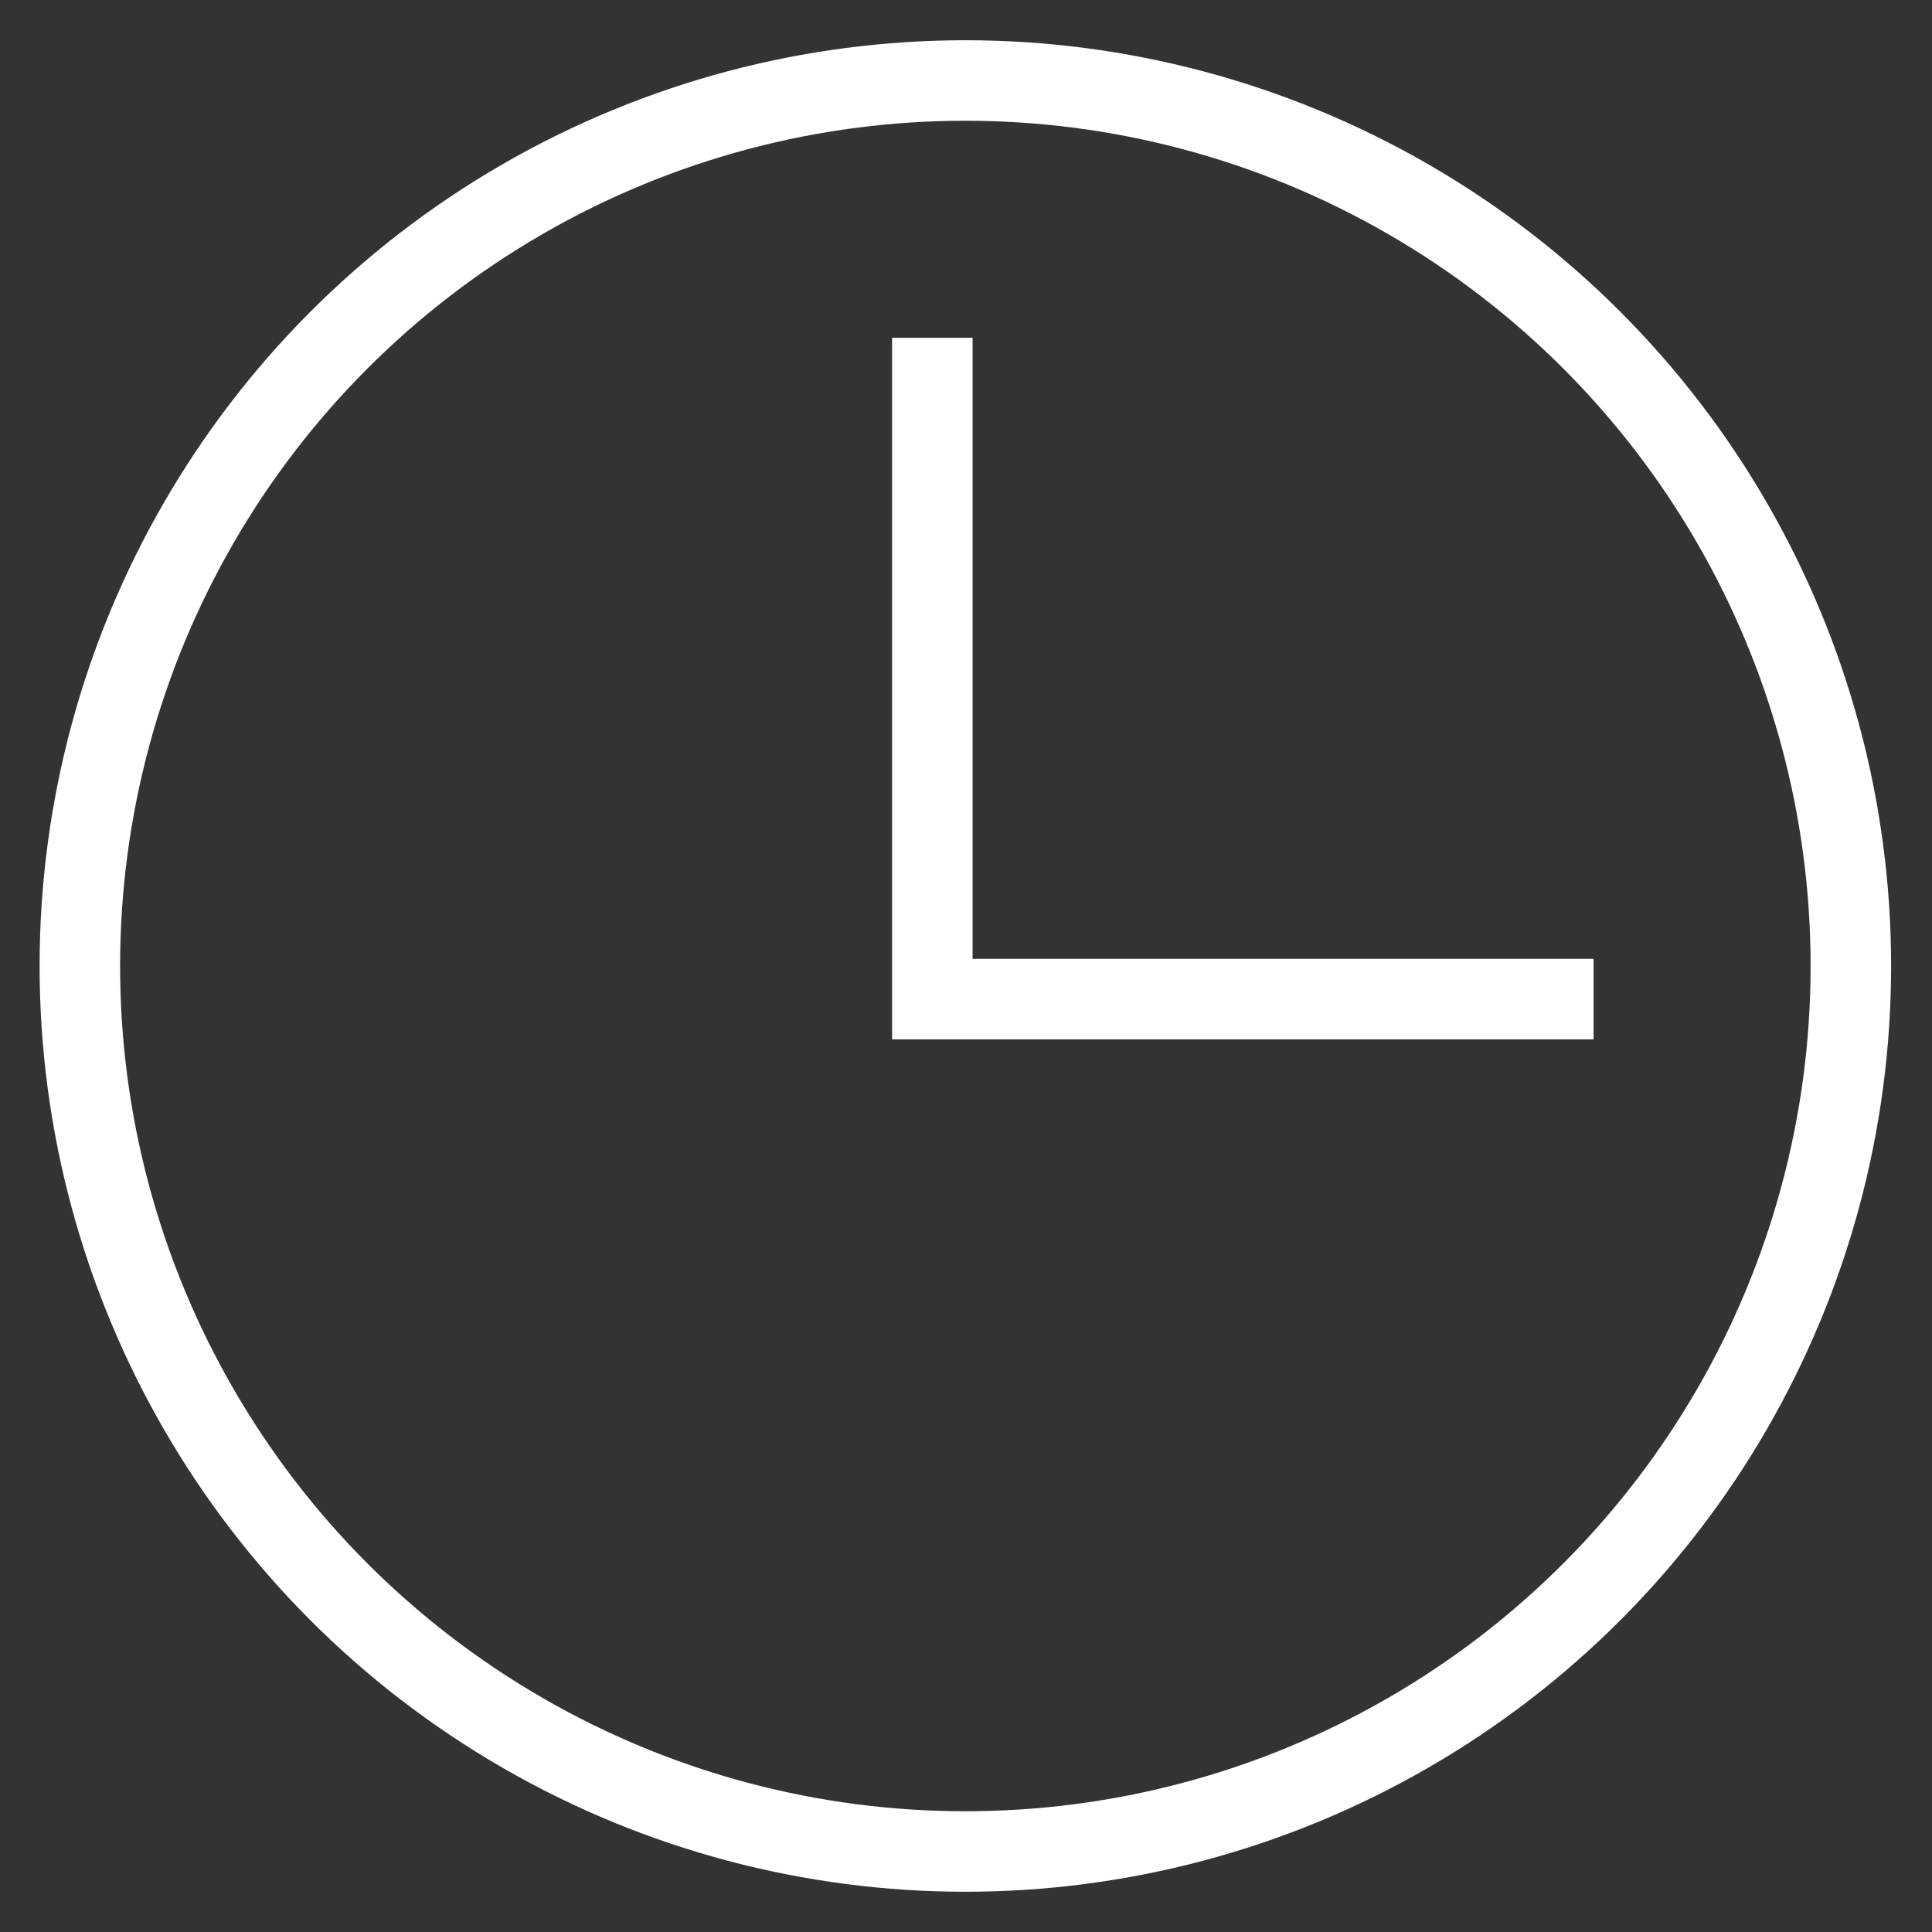
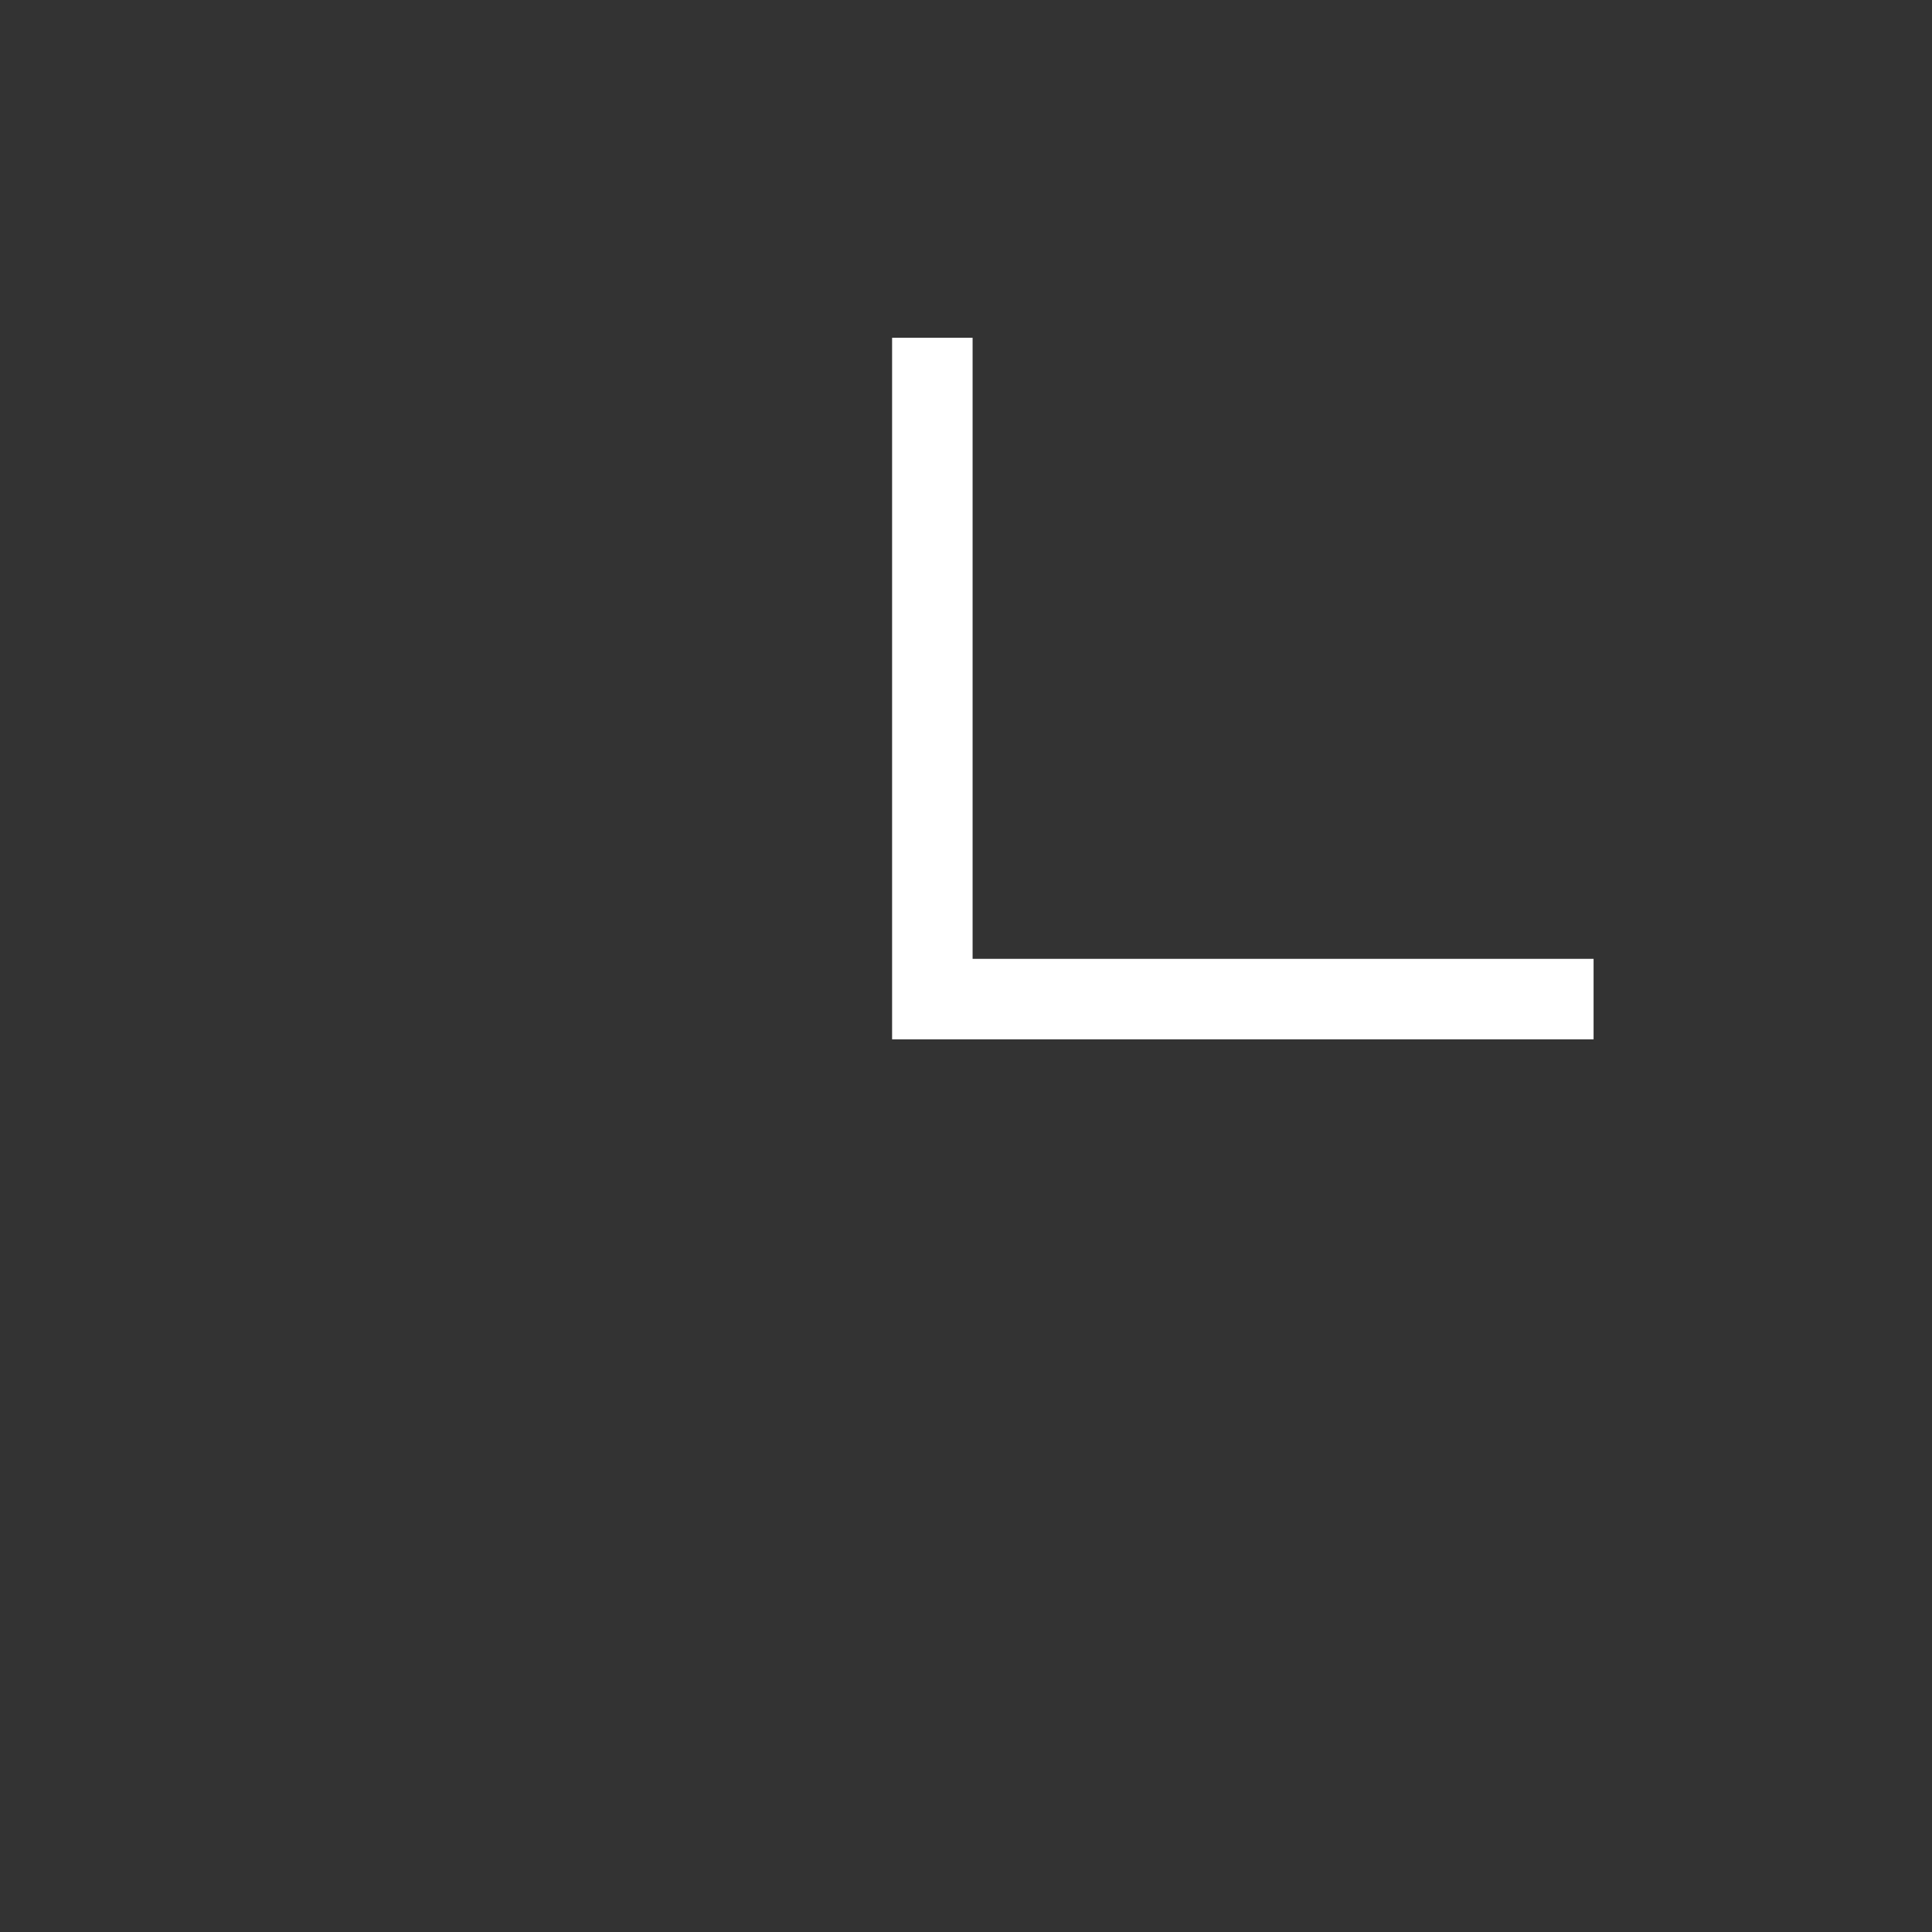
<svg xmlns="http://www.w3.org/2000/svg" width="24" height="24" viewBox="0 0 24 24" fill="none">
  <rect x="0" y="0" width="24" height="24" fill="#333333" stroke="none" />
-   <circle cx="11.992" cy="12" r="11" stroke="white" />
  <path d="M11.582 4.196V12.411H19.796" stroke="white" />
</svg>